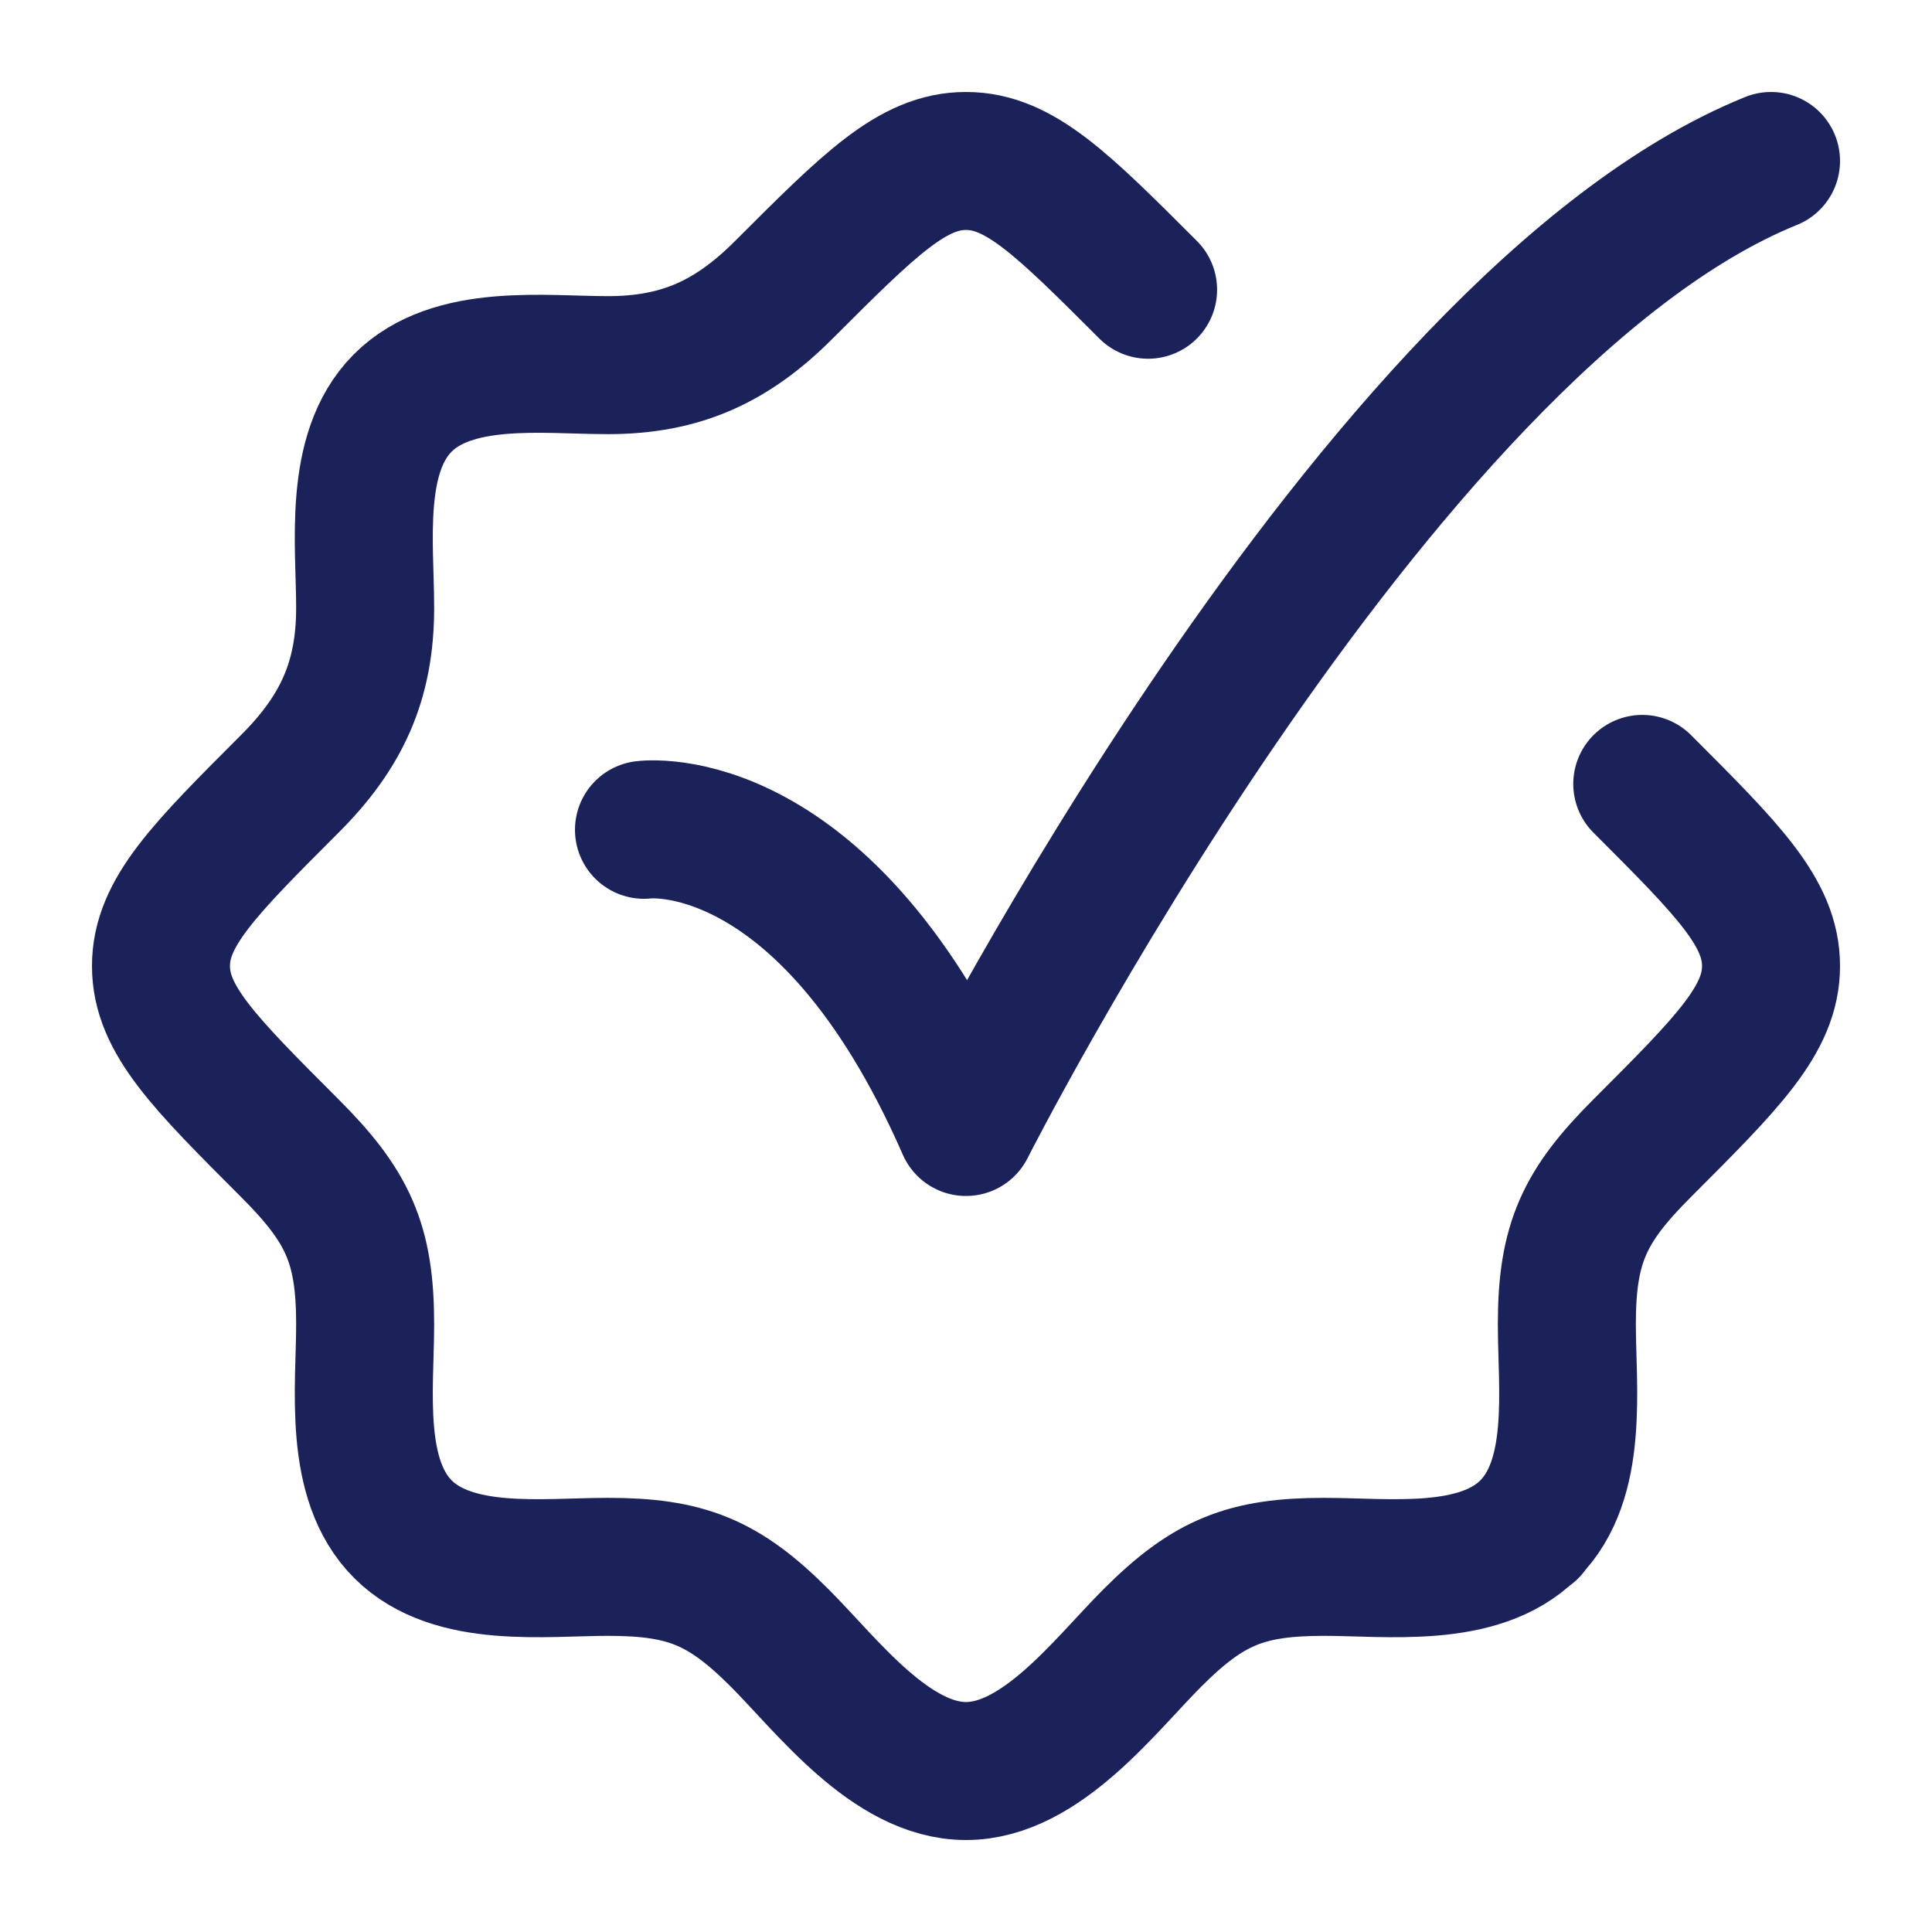
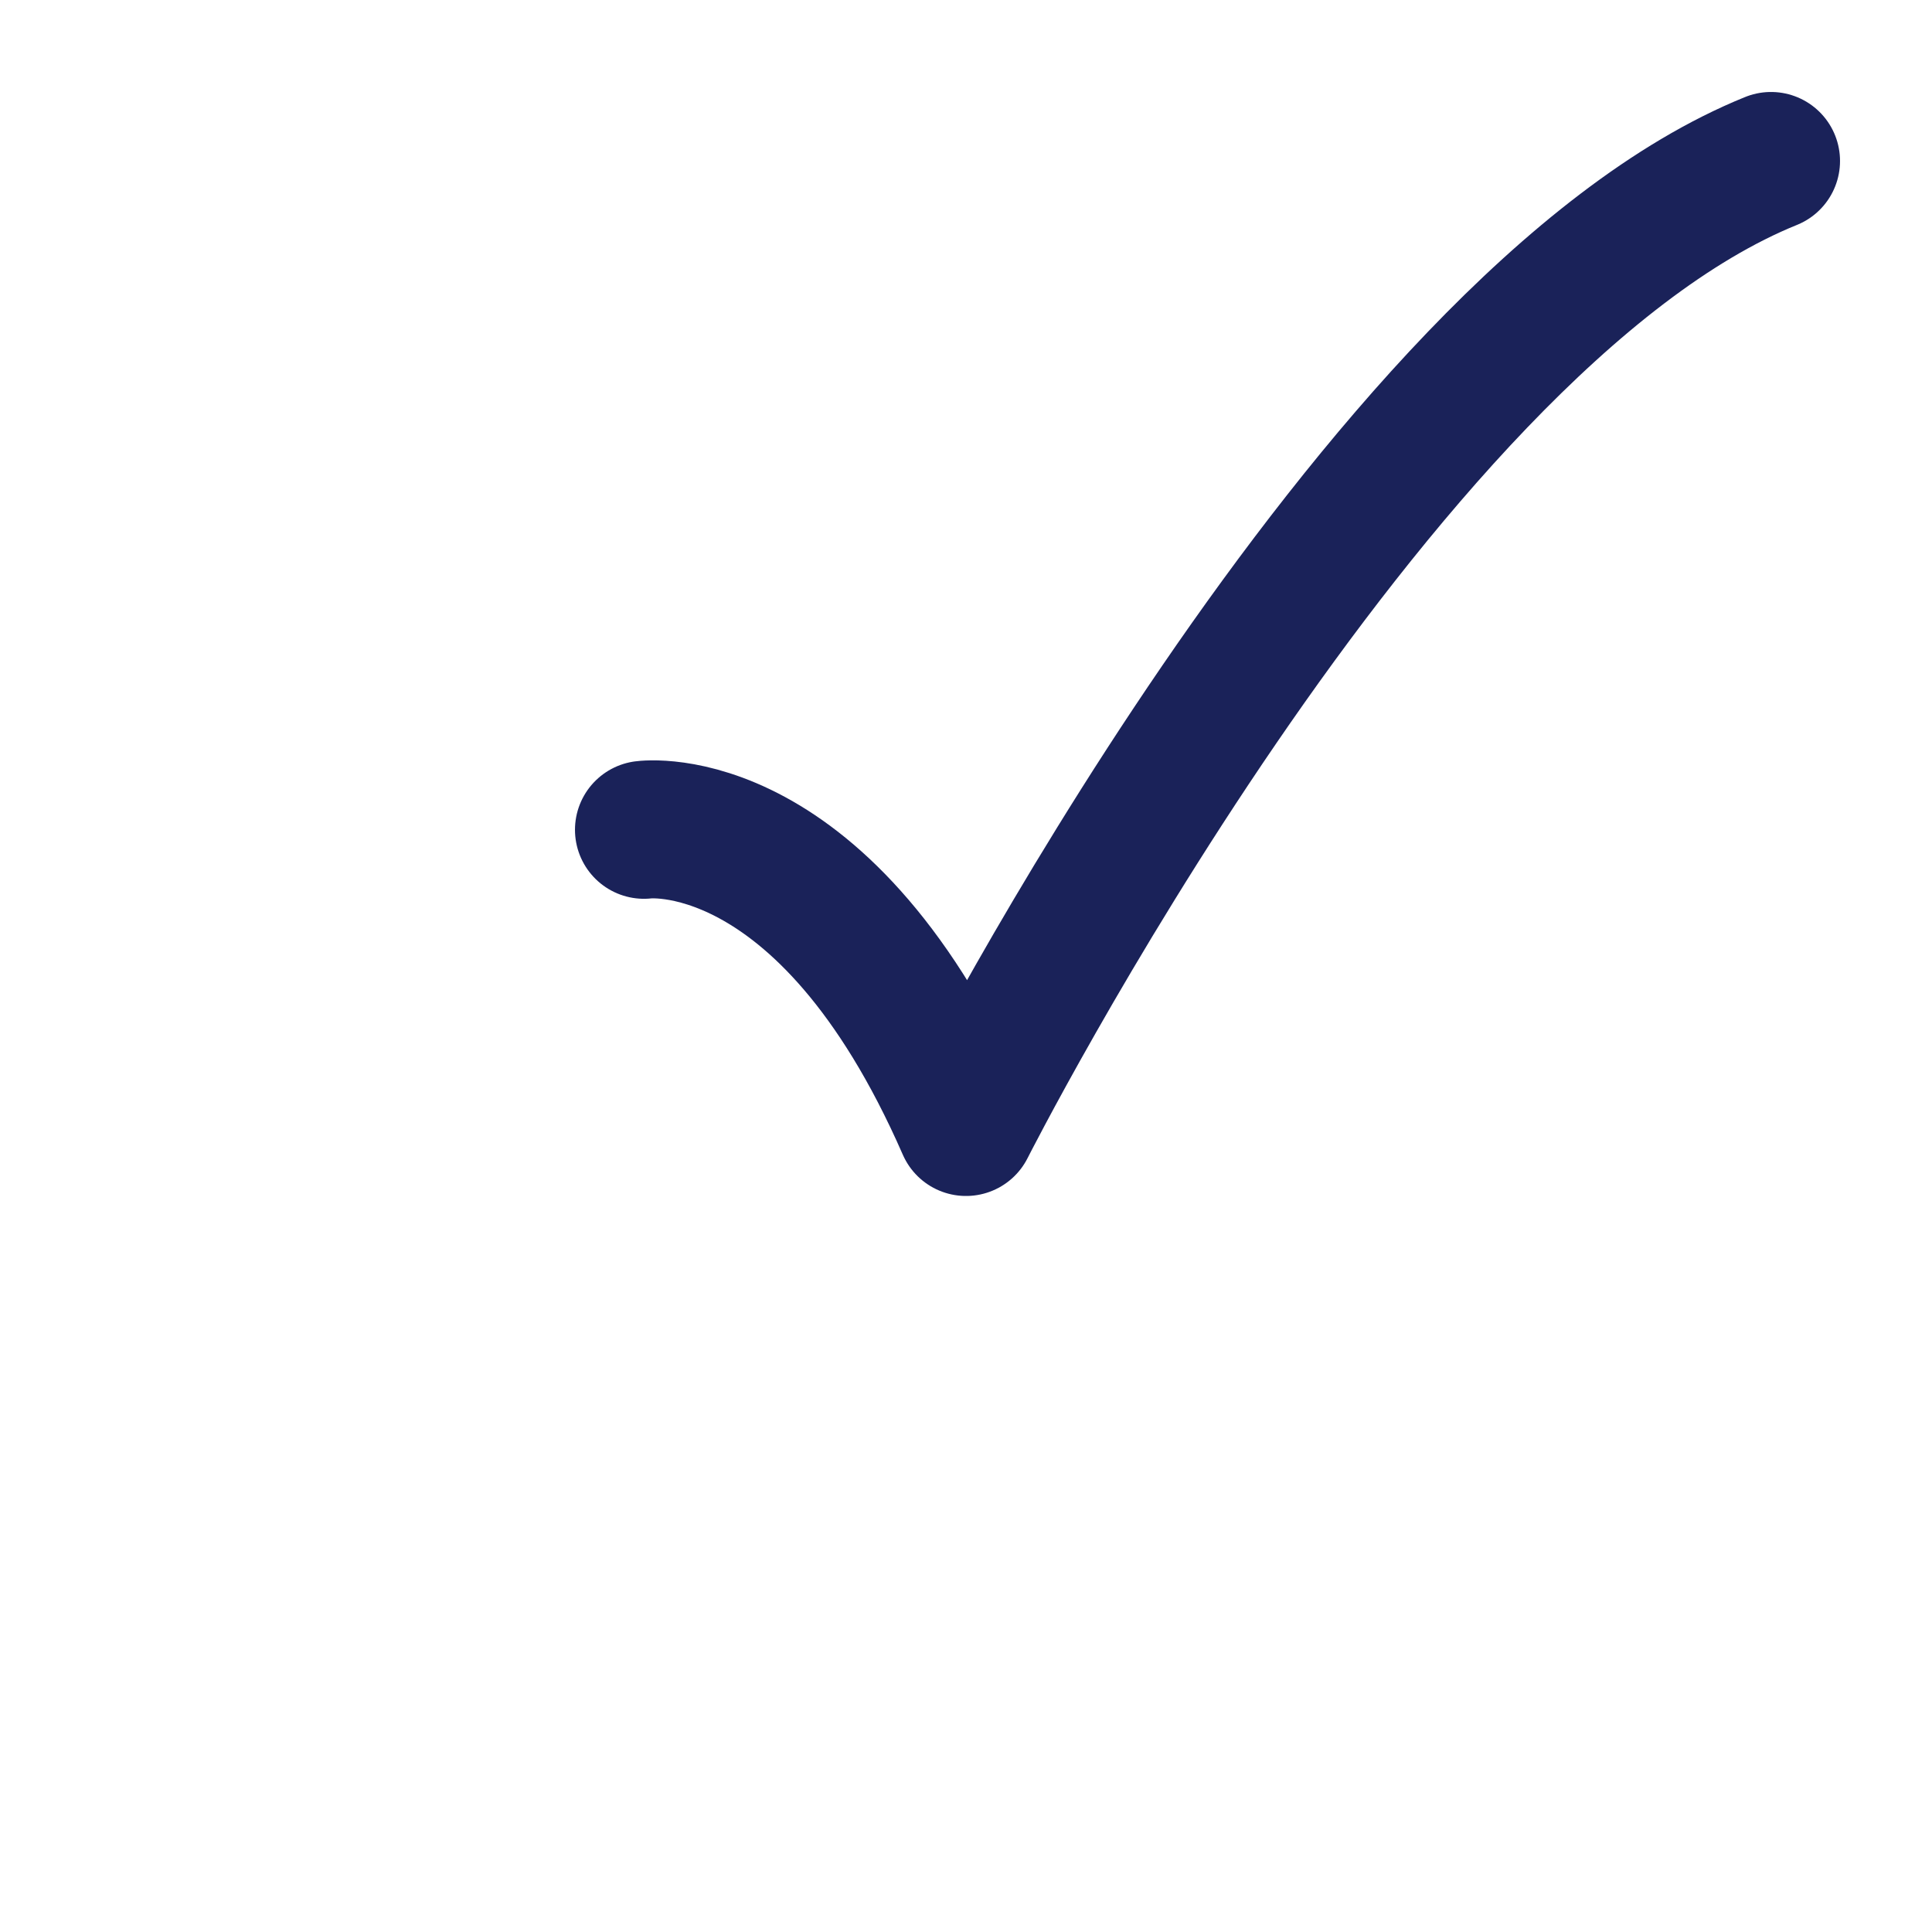
<svg xmlns="http://www.w3.org/2000/svg" width="28" height="28" viewBox="0 0 28 28" fill="none">
-   <path d="M16.639 4.199C15.395 2.955 14.773 2.333 14 2.333C13.227 2.333 12.605 2.955 11.361 4.199C10.615 4.946 9.875 5.292 8.811 5.292C7.882 5.292 6.559 5.112 5.833 5.844C5.113 6.571 5.292 7.887 5.292 8.811C5.292 9.875 4.946 10.615 4.199 11.361C2.955 12.605 2.333 13.227 2.333 14C2.333 14.773 2.955 15.395 4.199 16.639C5.035 17.475 5.292 18.015 5.292 19.189C5.292 20.118 5.112 21.441 5.844 22.167C6.571 22.887 7.887 22.708 8.811 22.708C9.944 22.708 10.49 22.929 11.299 23.738C11.987 24.427 12.911 25.667 14 25.667C15.089 25.667 16.013 24.427 16.701 23.738C17.51 22.929 18.056 22.708 19.189 22.708C20.113 22.708 21.429 22.887 22.156 22.167M22.156 22.167C22.888 21.441 22.708 20.118 22.708 19.189C22.708 18.015 22.964 17.475 23.801 16.639C25.045 15.395 25.667 14.773 25.667 14C25.667 13.227 25.045 12.605 23.801 11.361M22.156 22.167H22.167" stroke="#1A2259" stroke-width="2" stroke-linecap="round" stroke-linejoin="round" />
  <path d="M9.333 12.026C9.333 12.026 11.958 11.667 14 16.333C14 16.333 19.902 4.667 25.667 2.333" stroke="#1A2259" stroke-width="2" stroke-linecap="round" stroke-linejoin="round" />
</svg>